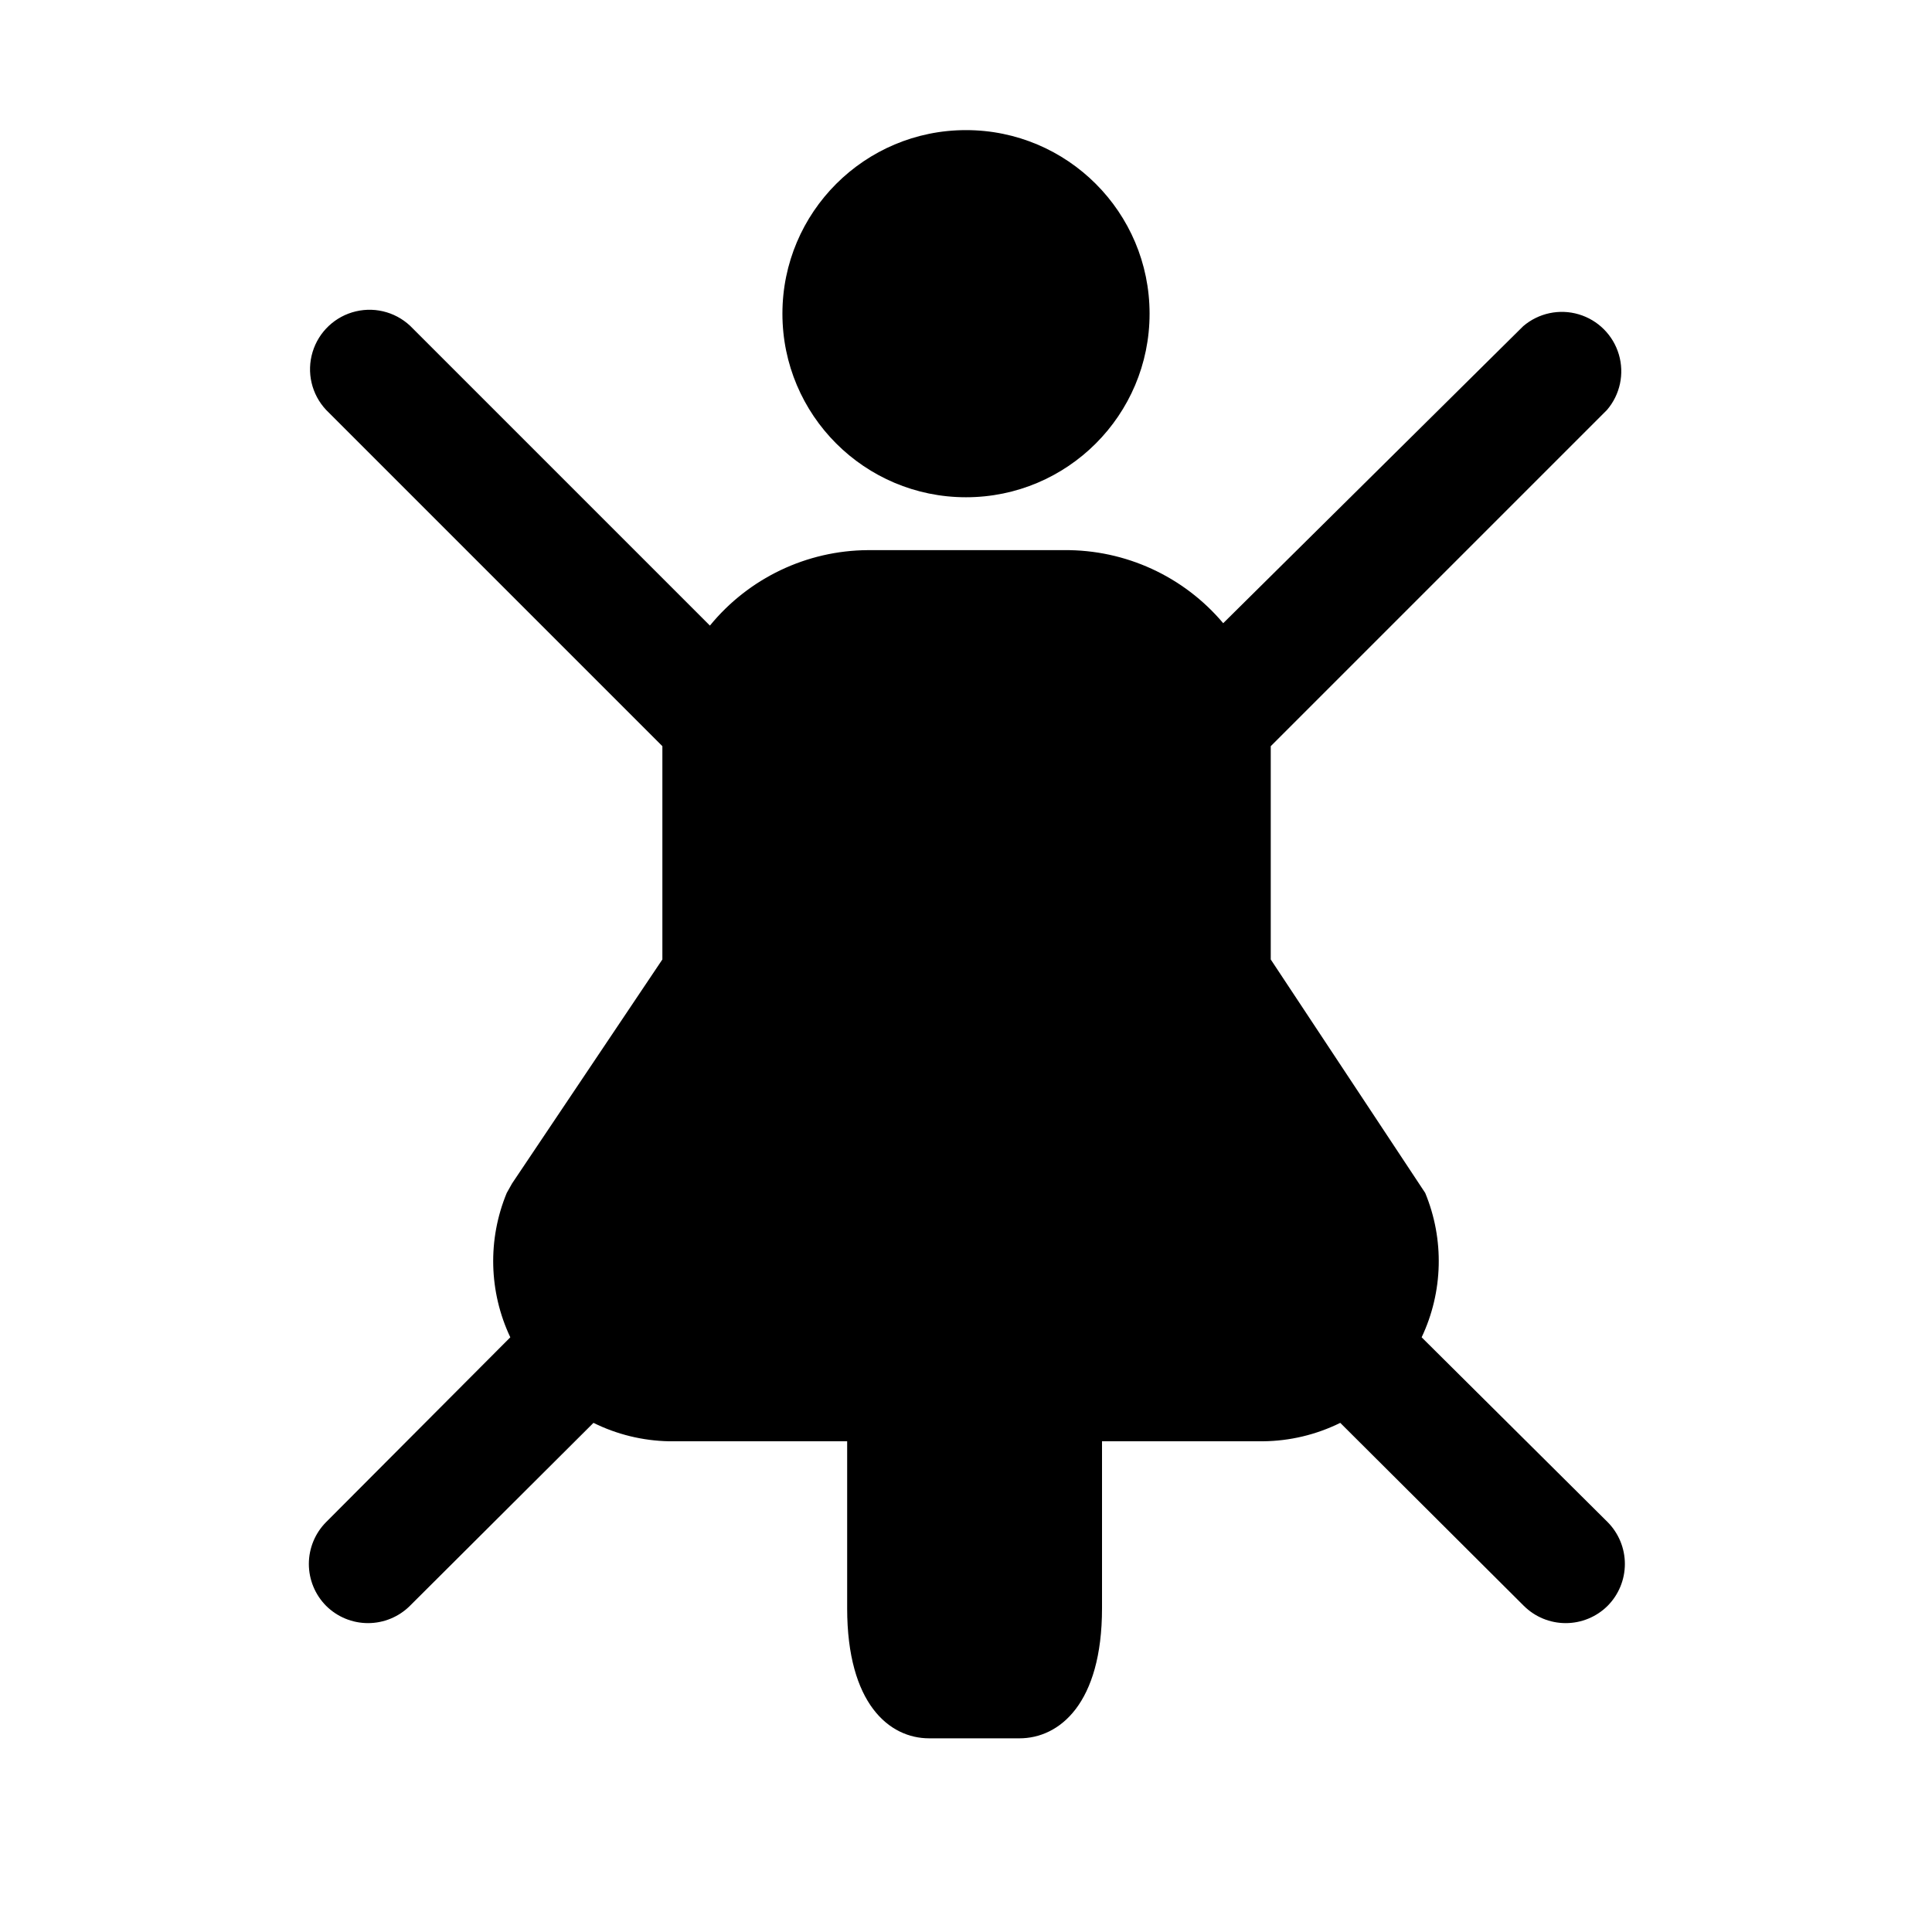
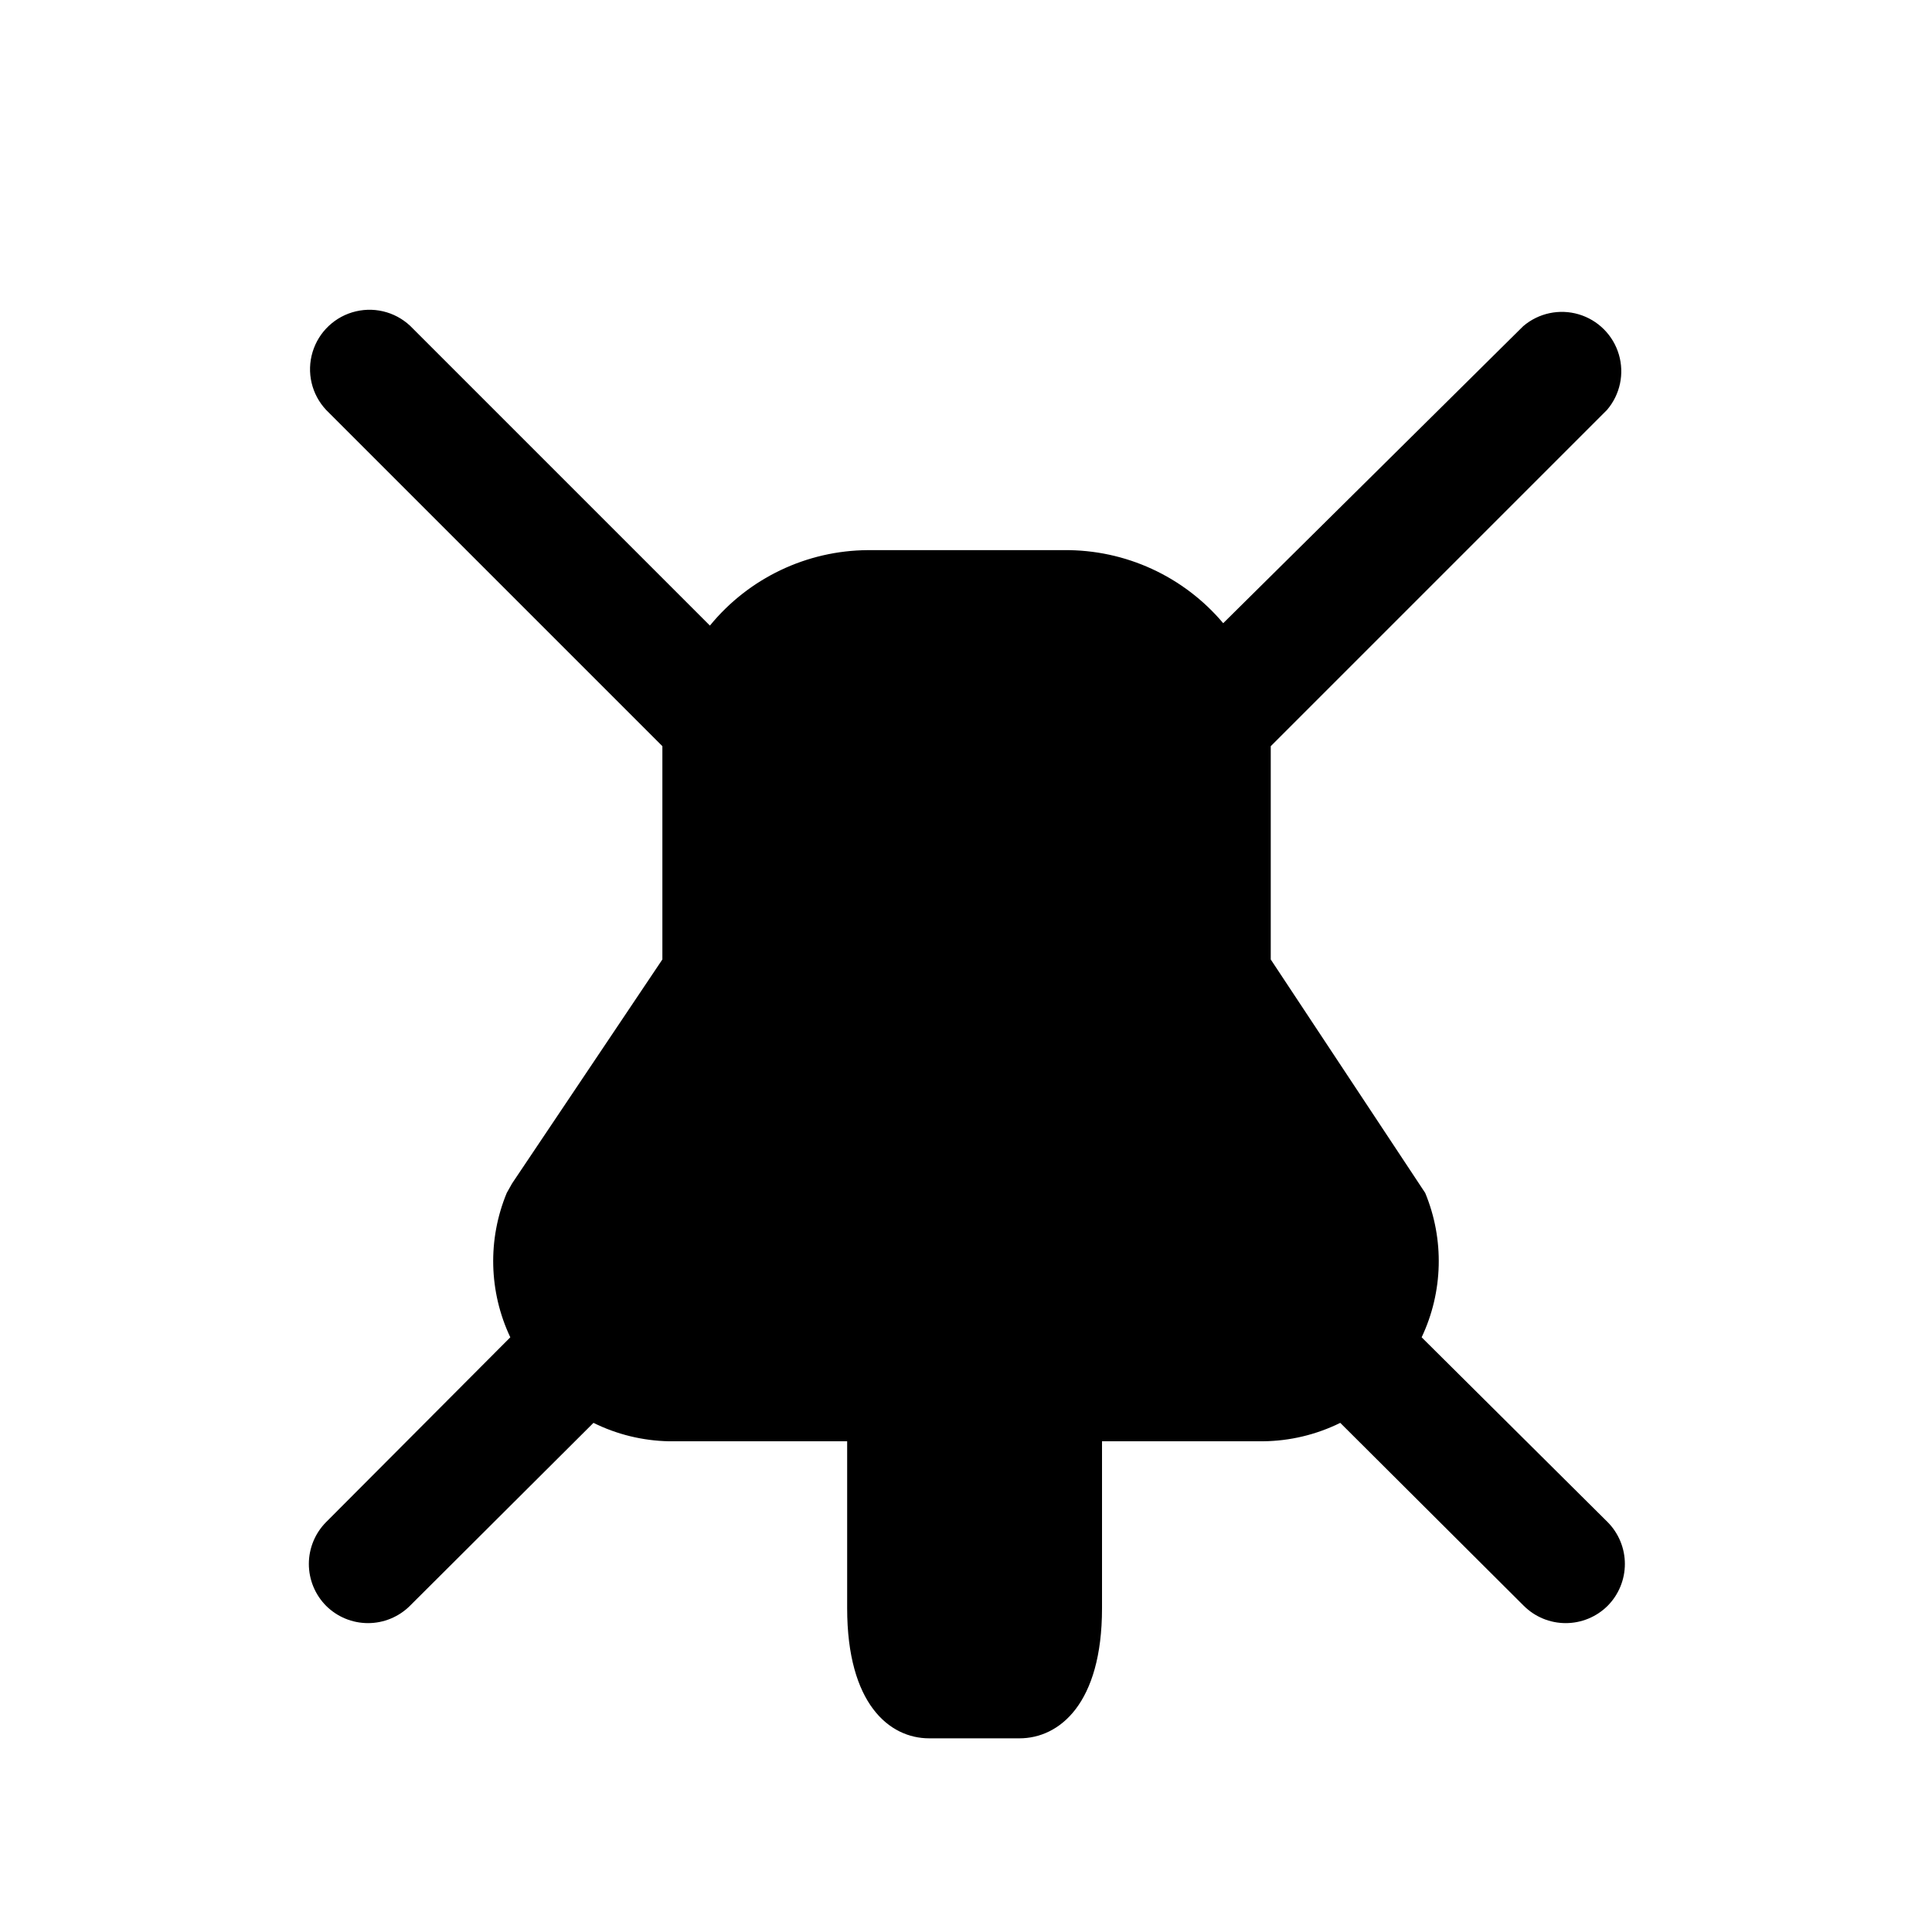
<svg xmlns="http://www.w3.org/2000/svg" fill="#000000" width="800px" height="800px" version="1.1" viewBox="144 144 512 512">
  <g>
    <path d="m520.75 498.4c5.699-12.047 6.043-25.941 0.945-38.258l-40.934-61.875v-53.371-3.148l89.109-89.109v-0.004c3.473-4.051 4.656-9.586 3.141-14.703-1.512-5.117-5.516-9.121-10.633-10.633-5.117-1.516-10.652-0.332-14.707 3.137l-79.508 78.719 0.004 0.004c-10.473-12.426-25.945-19.527-42.195-19.367h-51.957c-16.242 0.09-31.598 7.422-41.879 19.996l-78.719-78.719c-3.852-4.109-9.605-5.848-15.086-4.562-5.484 1.285-9.863 5.394-11.492 10.785-1.633 5.391-0.262 11.238 3.59 15.344l89.109 89.109v3.148 53.371l-39.828 59.359-1.418 2.519c-5.098 12.316-4.754 26.211 0.945 38.258l-48.805 48.965h-0.004c-2.93 2.949-4.578 6.941-4.578 11.098 0 4.16 1.648 8.152 4.578 11.102 2.953 2.934 6.941 4.578 11.102 4.578s8.148-1.645 11.098-4.578l48.648-48.492h0.004c6.223 3.078 13.051 4.742 19.992 4.879h47.234v44.242c0 25.348 11.18 34.48 21.727 34.48h23.93c10.547 0 21.883-9.133 21.883-34.48v-44.242h42.668c7.102-0.066 14.098-1.734 20.469-4.879l48.648 48.492c2.949 2.934 6.938 4.578 11.098 4.578s8.152-1.645 11.102-4.578c2.93-2.949 4.578-6.941 4.578-11.102 0-4.156-1.648-8.148-4.578-11.098z" />
-     <path d="m448.65 227.13c0 26.867-21.781 48.648-48.648 48.648-26.871 0-48.652-21.781-48.652-48.648 0-26.867 21.781-48.648 48.652-48.648 26.867 0 48.648 21.781 48.648 48.648" />
  </g>
</svg>